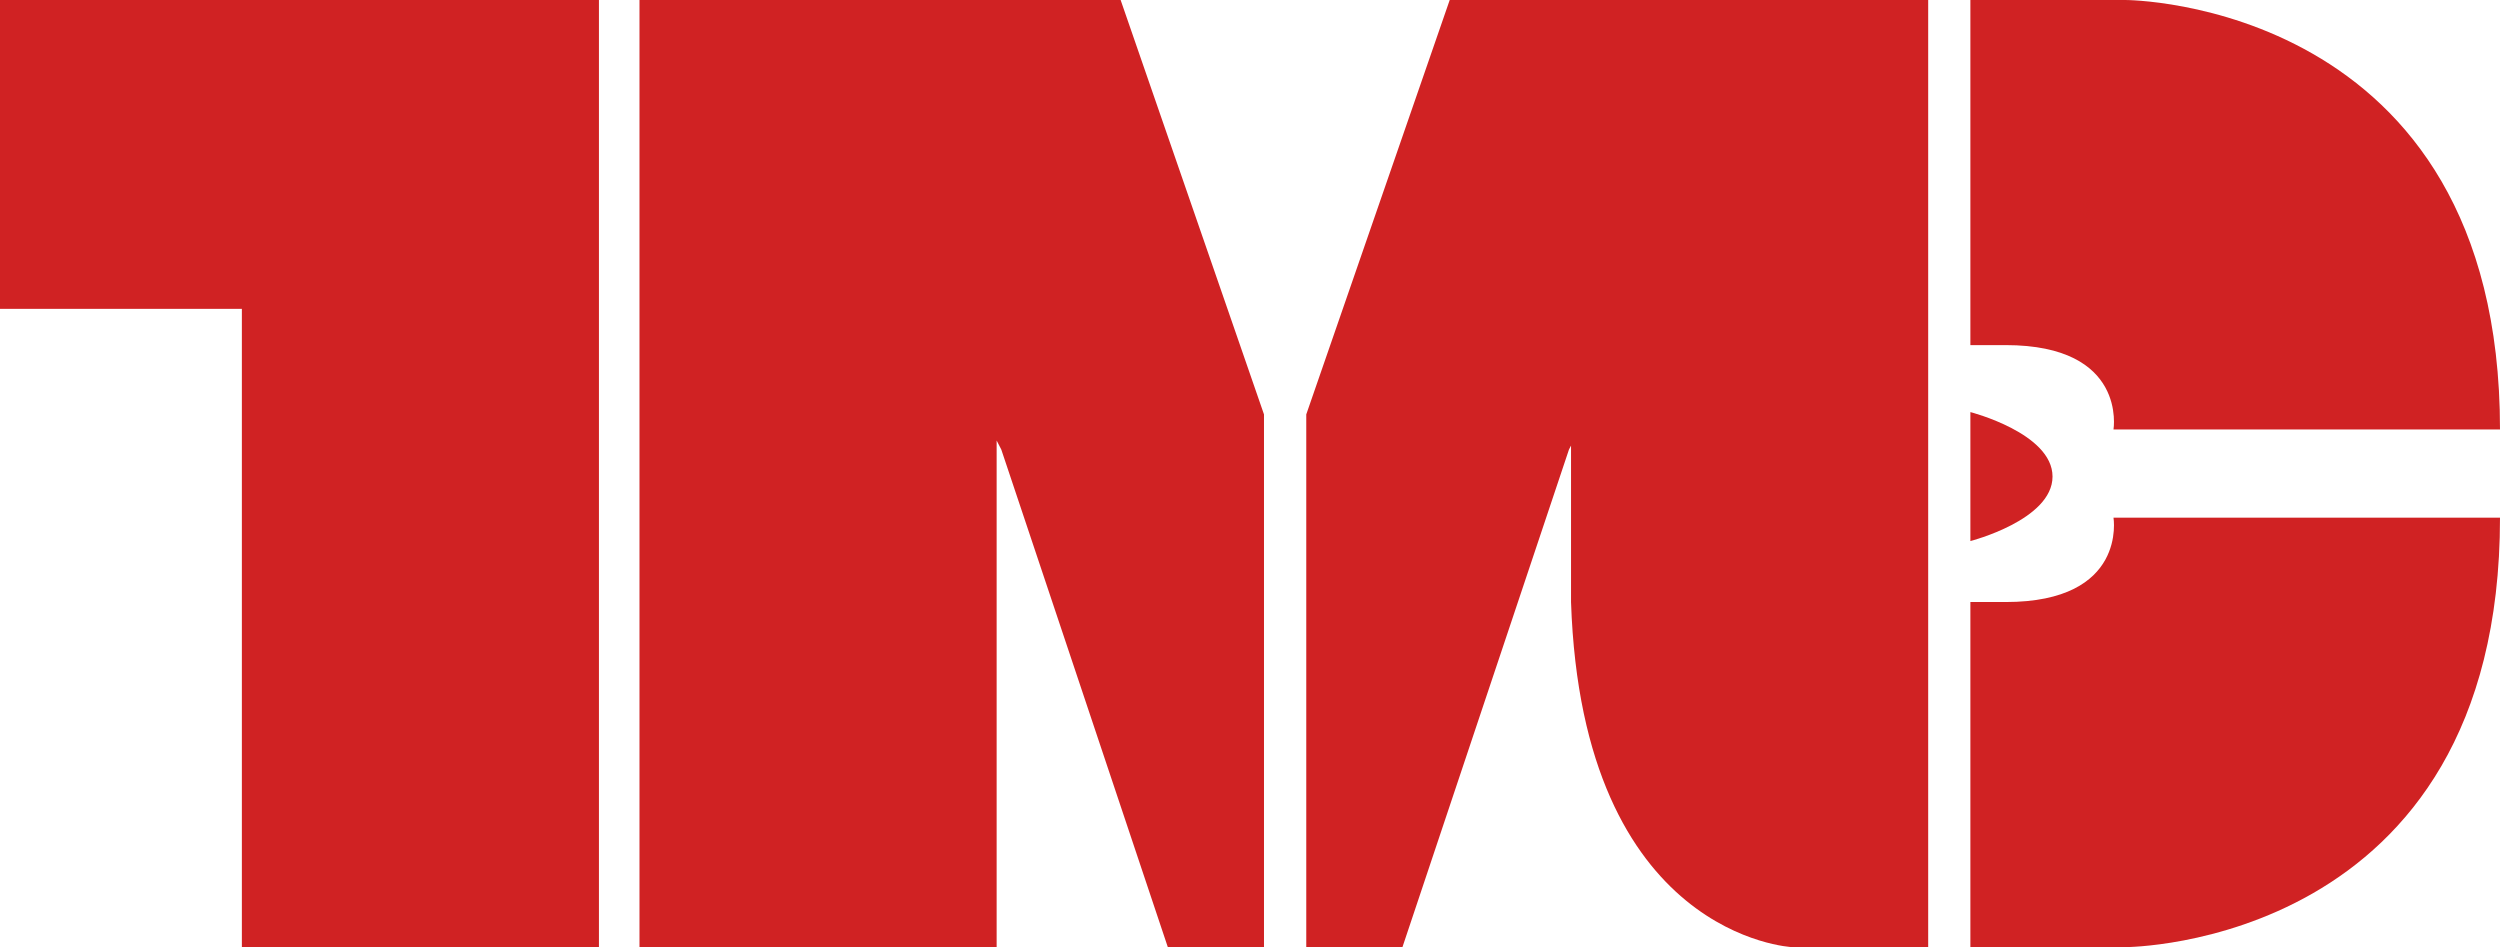
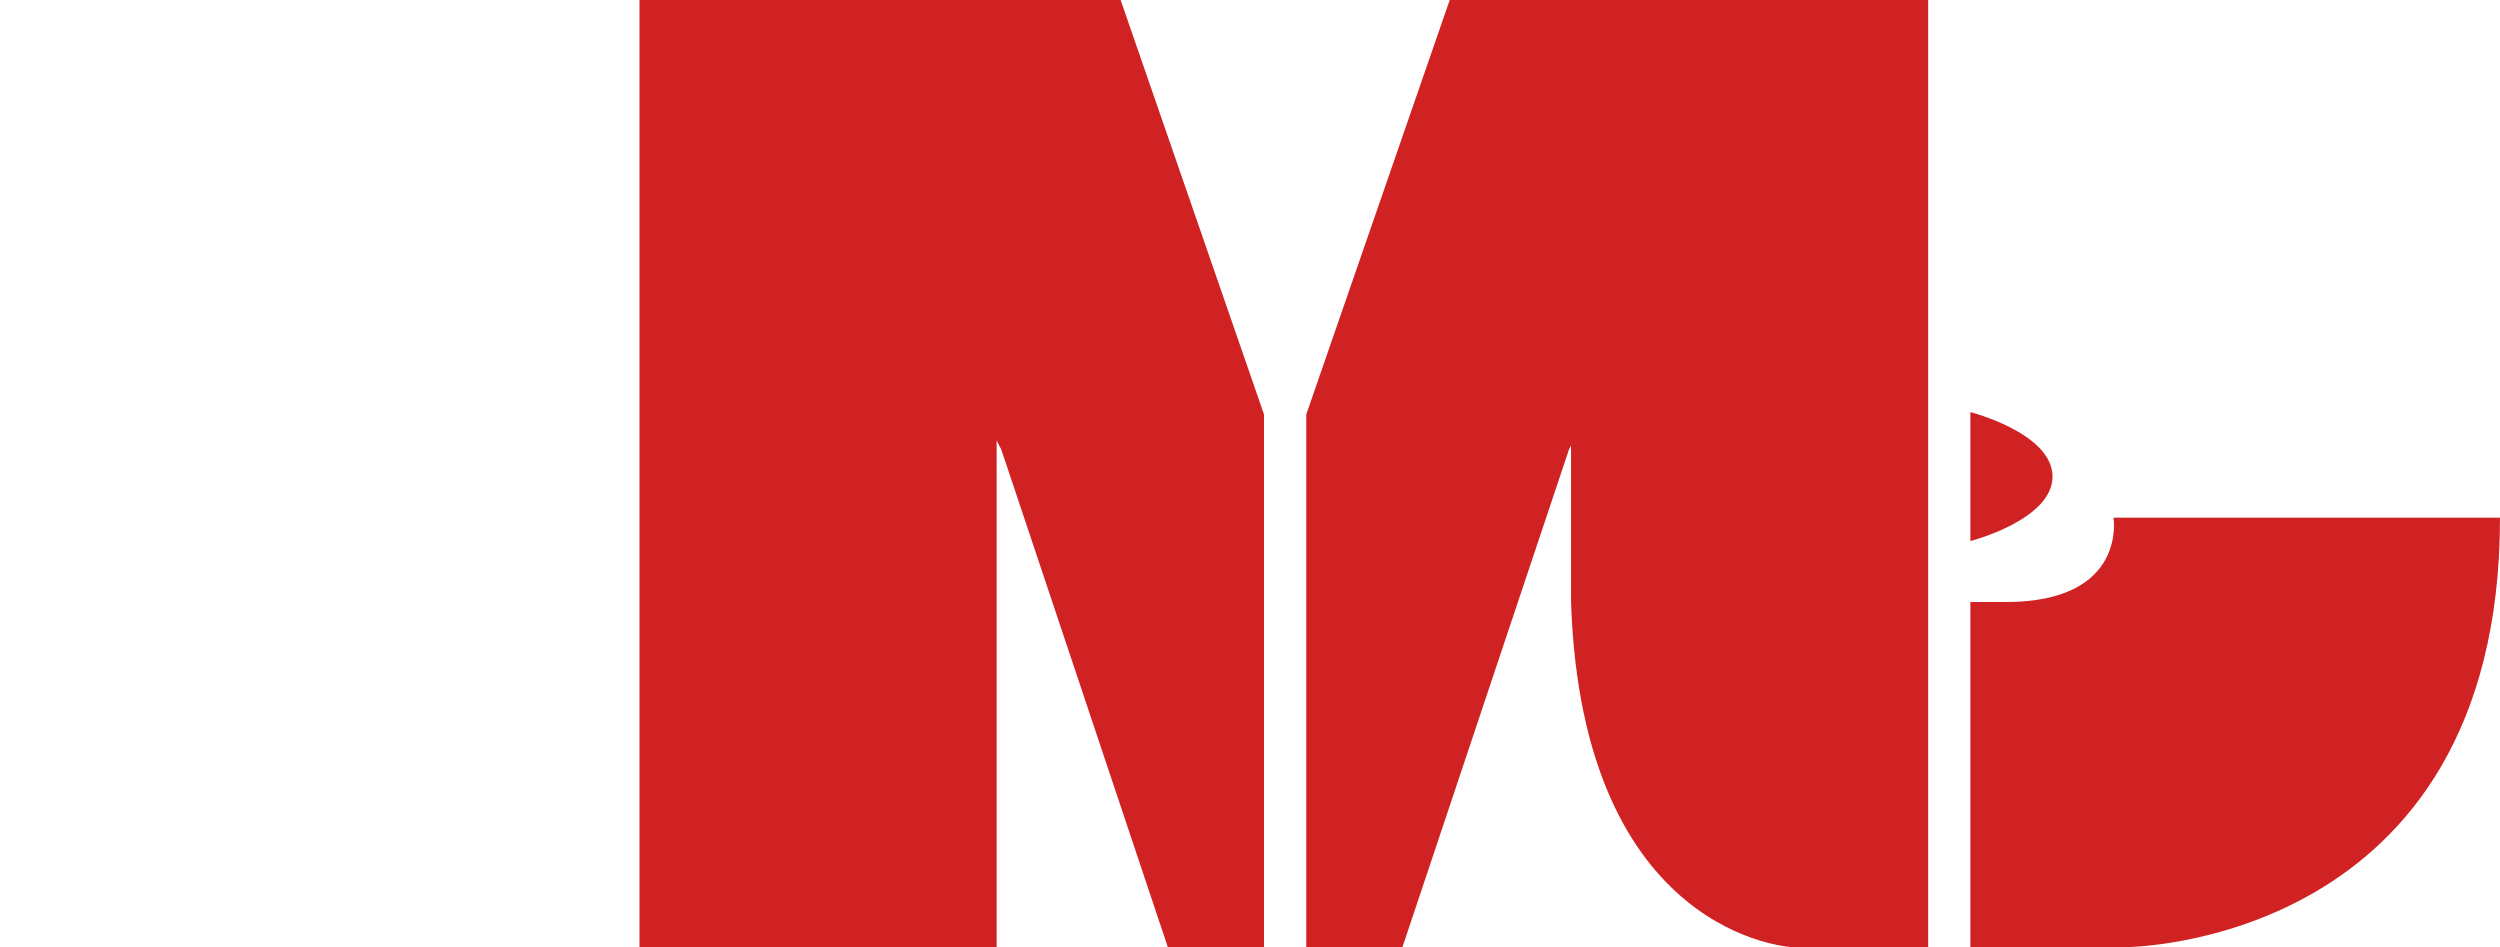
<svg xmlns="http://www.w3.org/2000/svg" version="1.1" viewBox="0 0 290.35 110">
  <defs>
    <style>
      .cls-1 {
        fill: #d02223;
      }
    </style>
  </defs>
  <g>
    <g id="Layer_1">
-       <polygon class="cls-1" points="0 0 0 35.87 28.09 35.87 28.09 110 69.56 110 69.56 35.87 69.56 17.75 69.56 0 0 0" />
      <polygon class="cls-1" points="130.15 0 115.75 0 89.29 0 74.27 0 74.27 110 115.75 110 115.75 51.16 116.29 52.21 135.63 110 146.8 110 146.8 48.13 130.15 0" />
      <path class="cls-1" d="M209.23,0h-40.86l-16.66,48.13v61.87h11.17l19.34-57.79.24-.46v18.17c1.3,38.96,25.68,40.08,25.68,40.08h15.8V0h-14.71Z" />
      <g>
-         <path class="cls-1" d="M245.46,49.88h44.89C290.35,0,246.82,0,246.82,0h-17.98v40.08h4.09c14.17,0,12.53,9.81,12.53,9.81Z" />
        <path class="cls-1" d="M238.38,55.35c0-5.04-9.54-7.49-9.54-7.49v14.98s9.54-2.45,9.54-7.49Z" />
        <path class="cls-1" d="M245.46,60.12h44.89c0,49.88-43.53,49.88-43.53,49.88h-17.98v-40.08h4.09c14.17,0,12.53-9.81,12.53-9.81Z" />
      </g>
    </g>
  </g>
</svg>